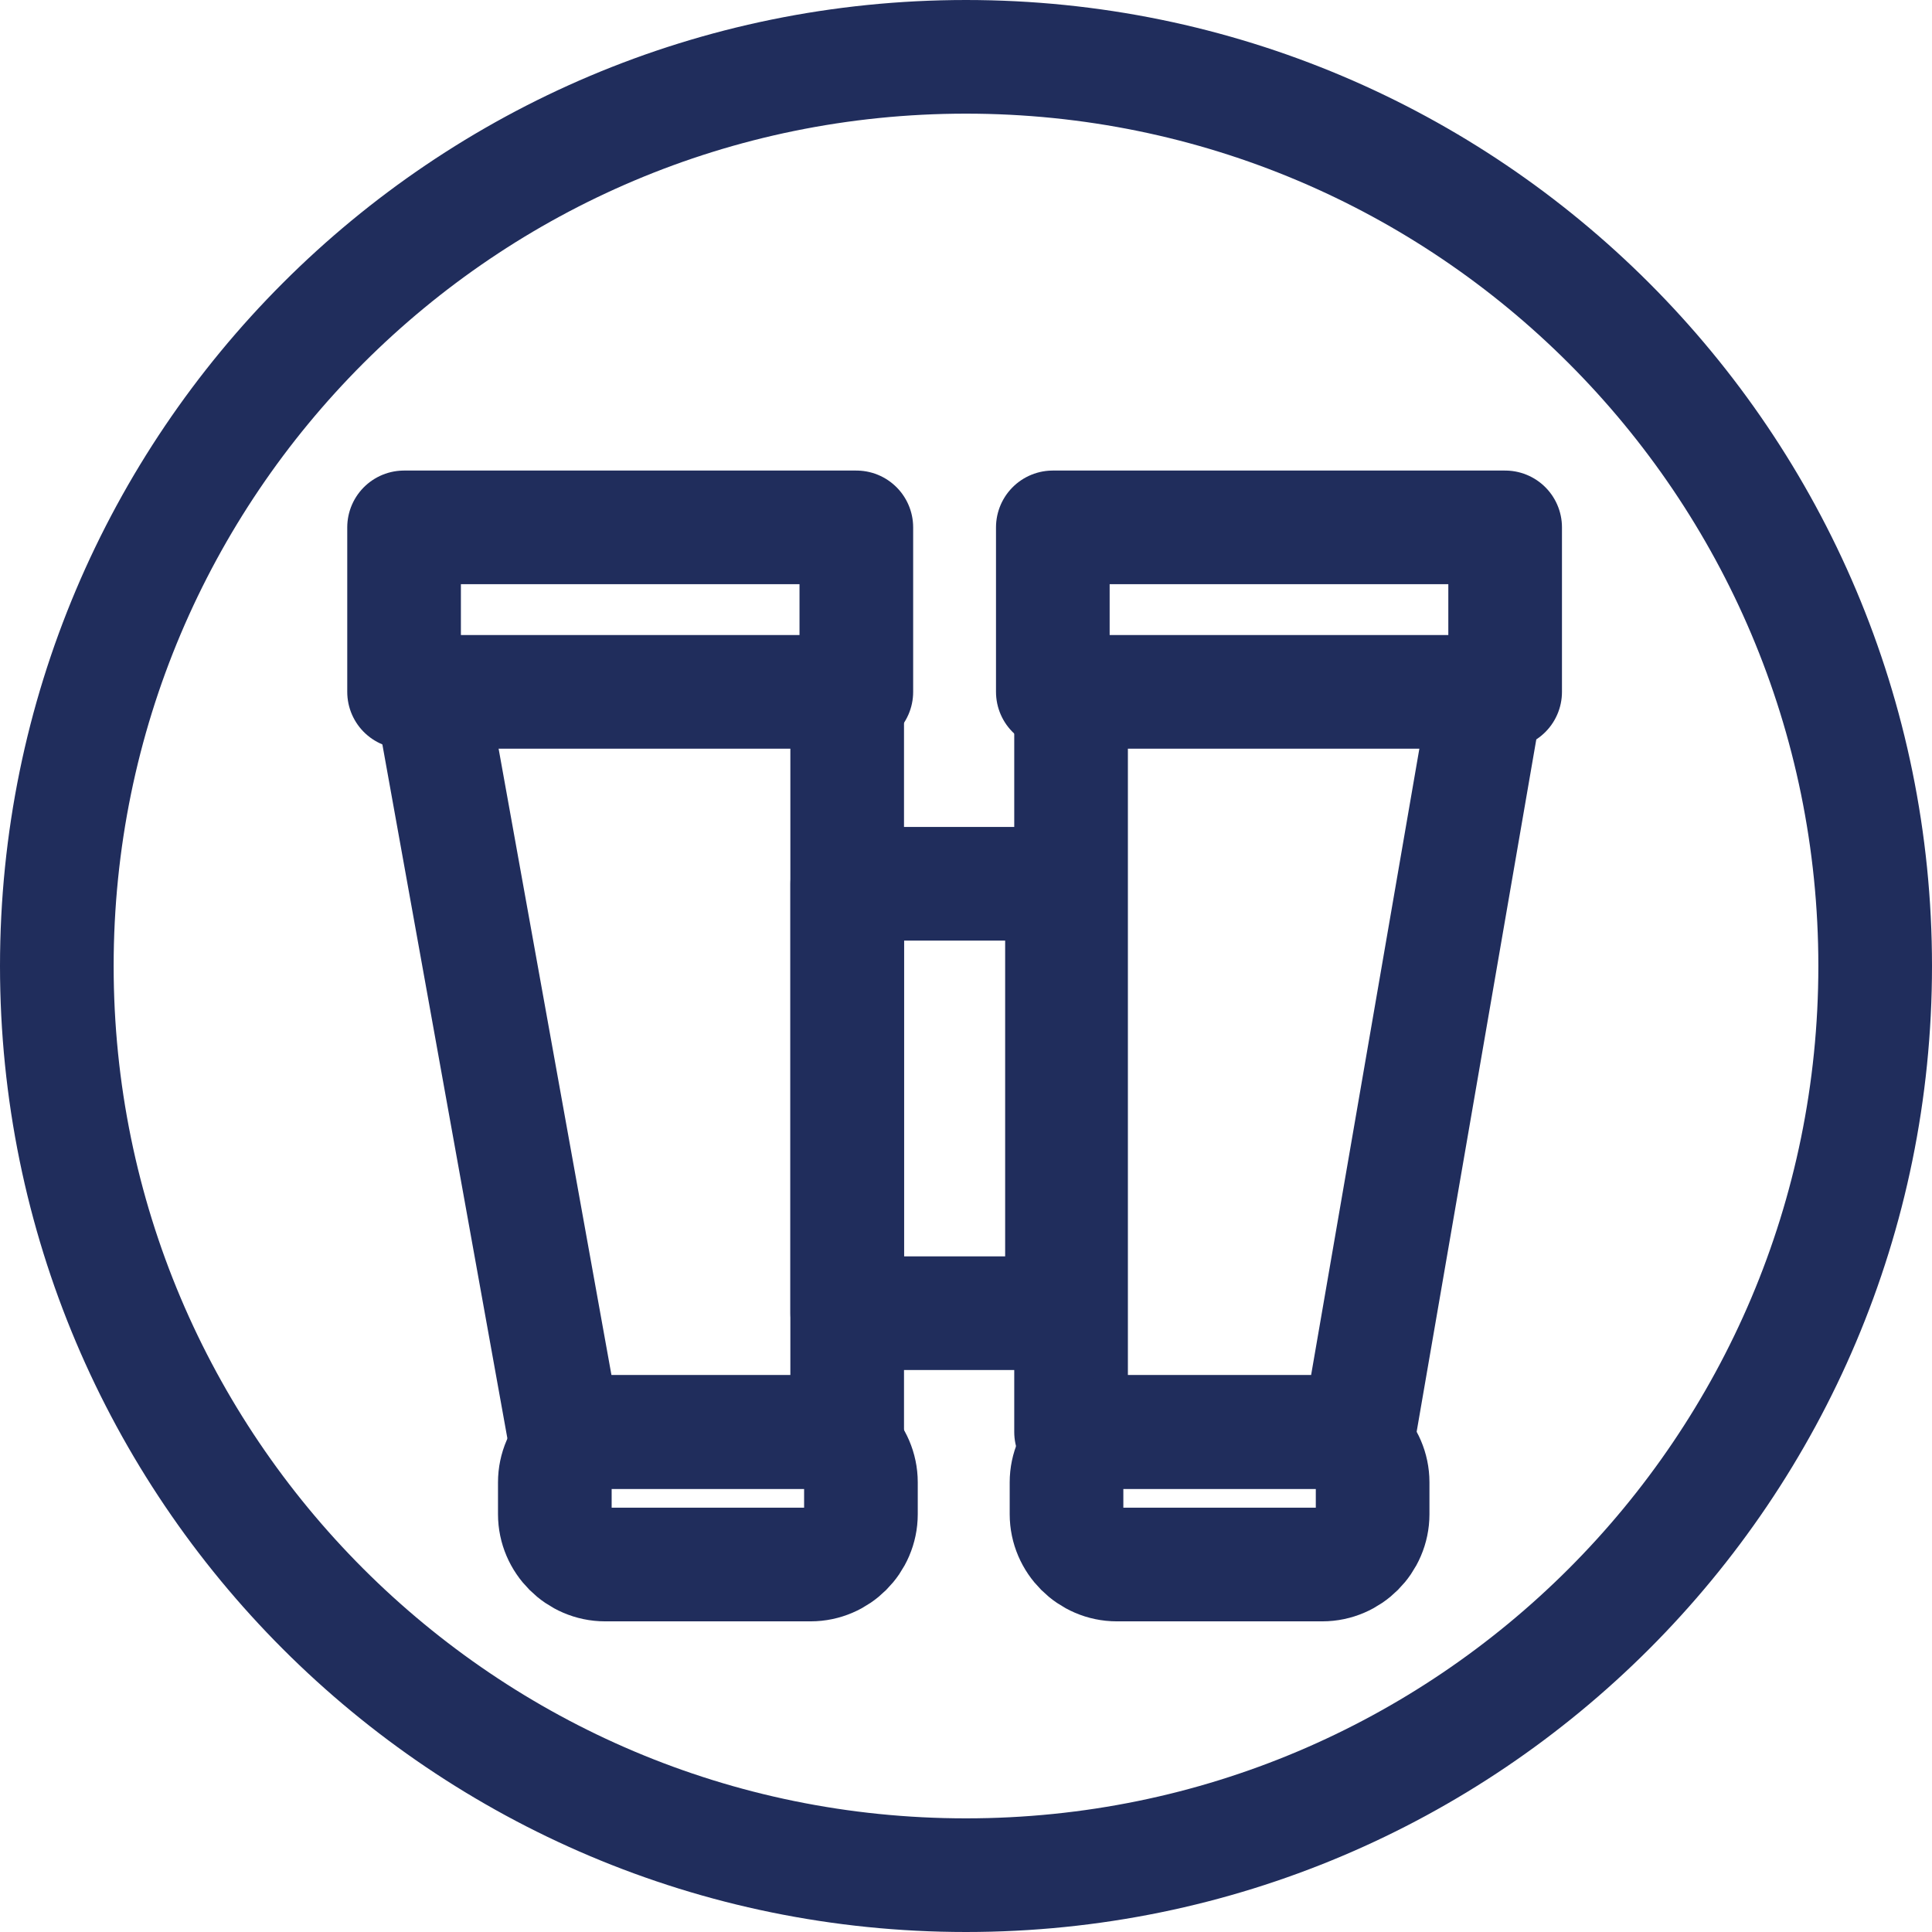
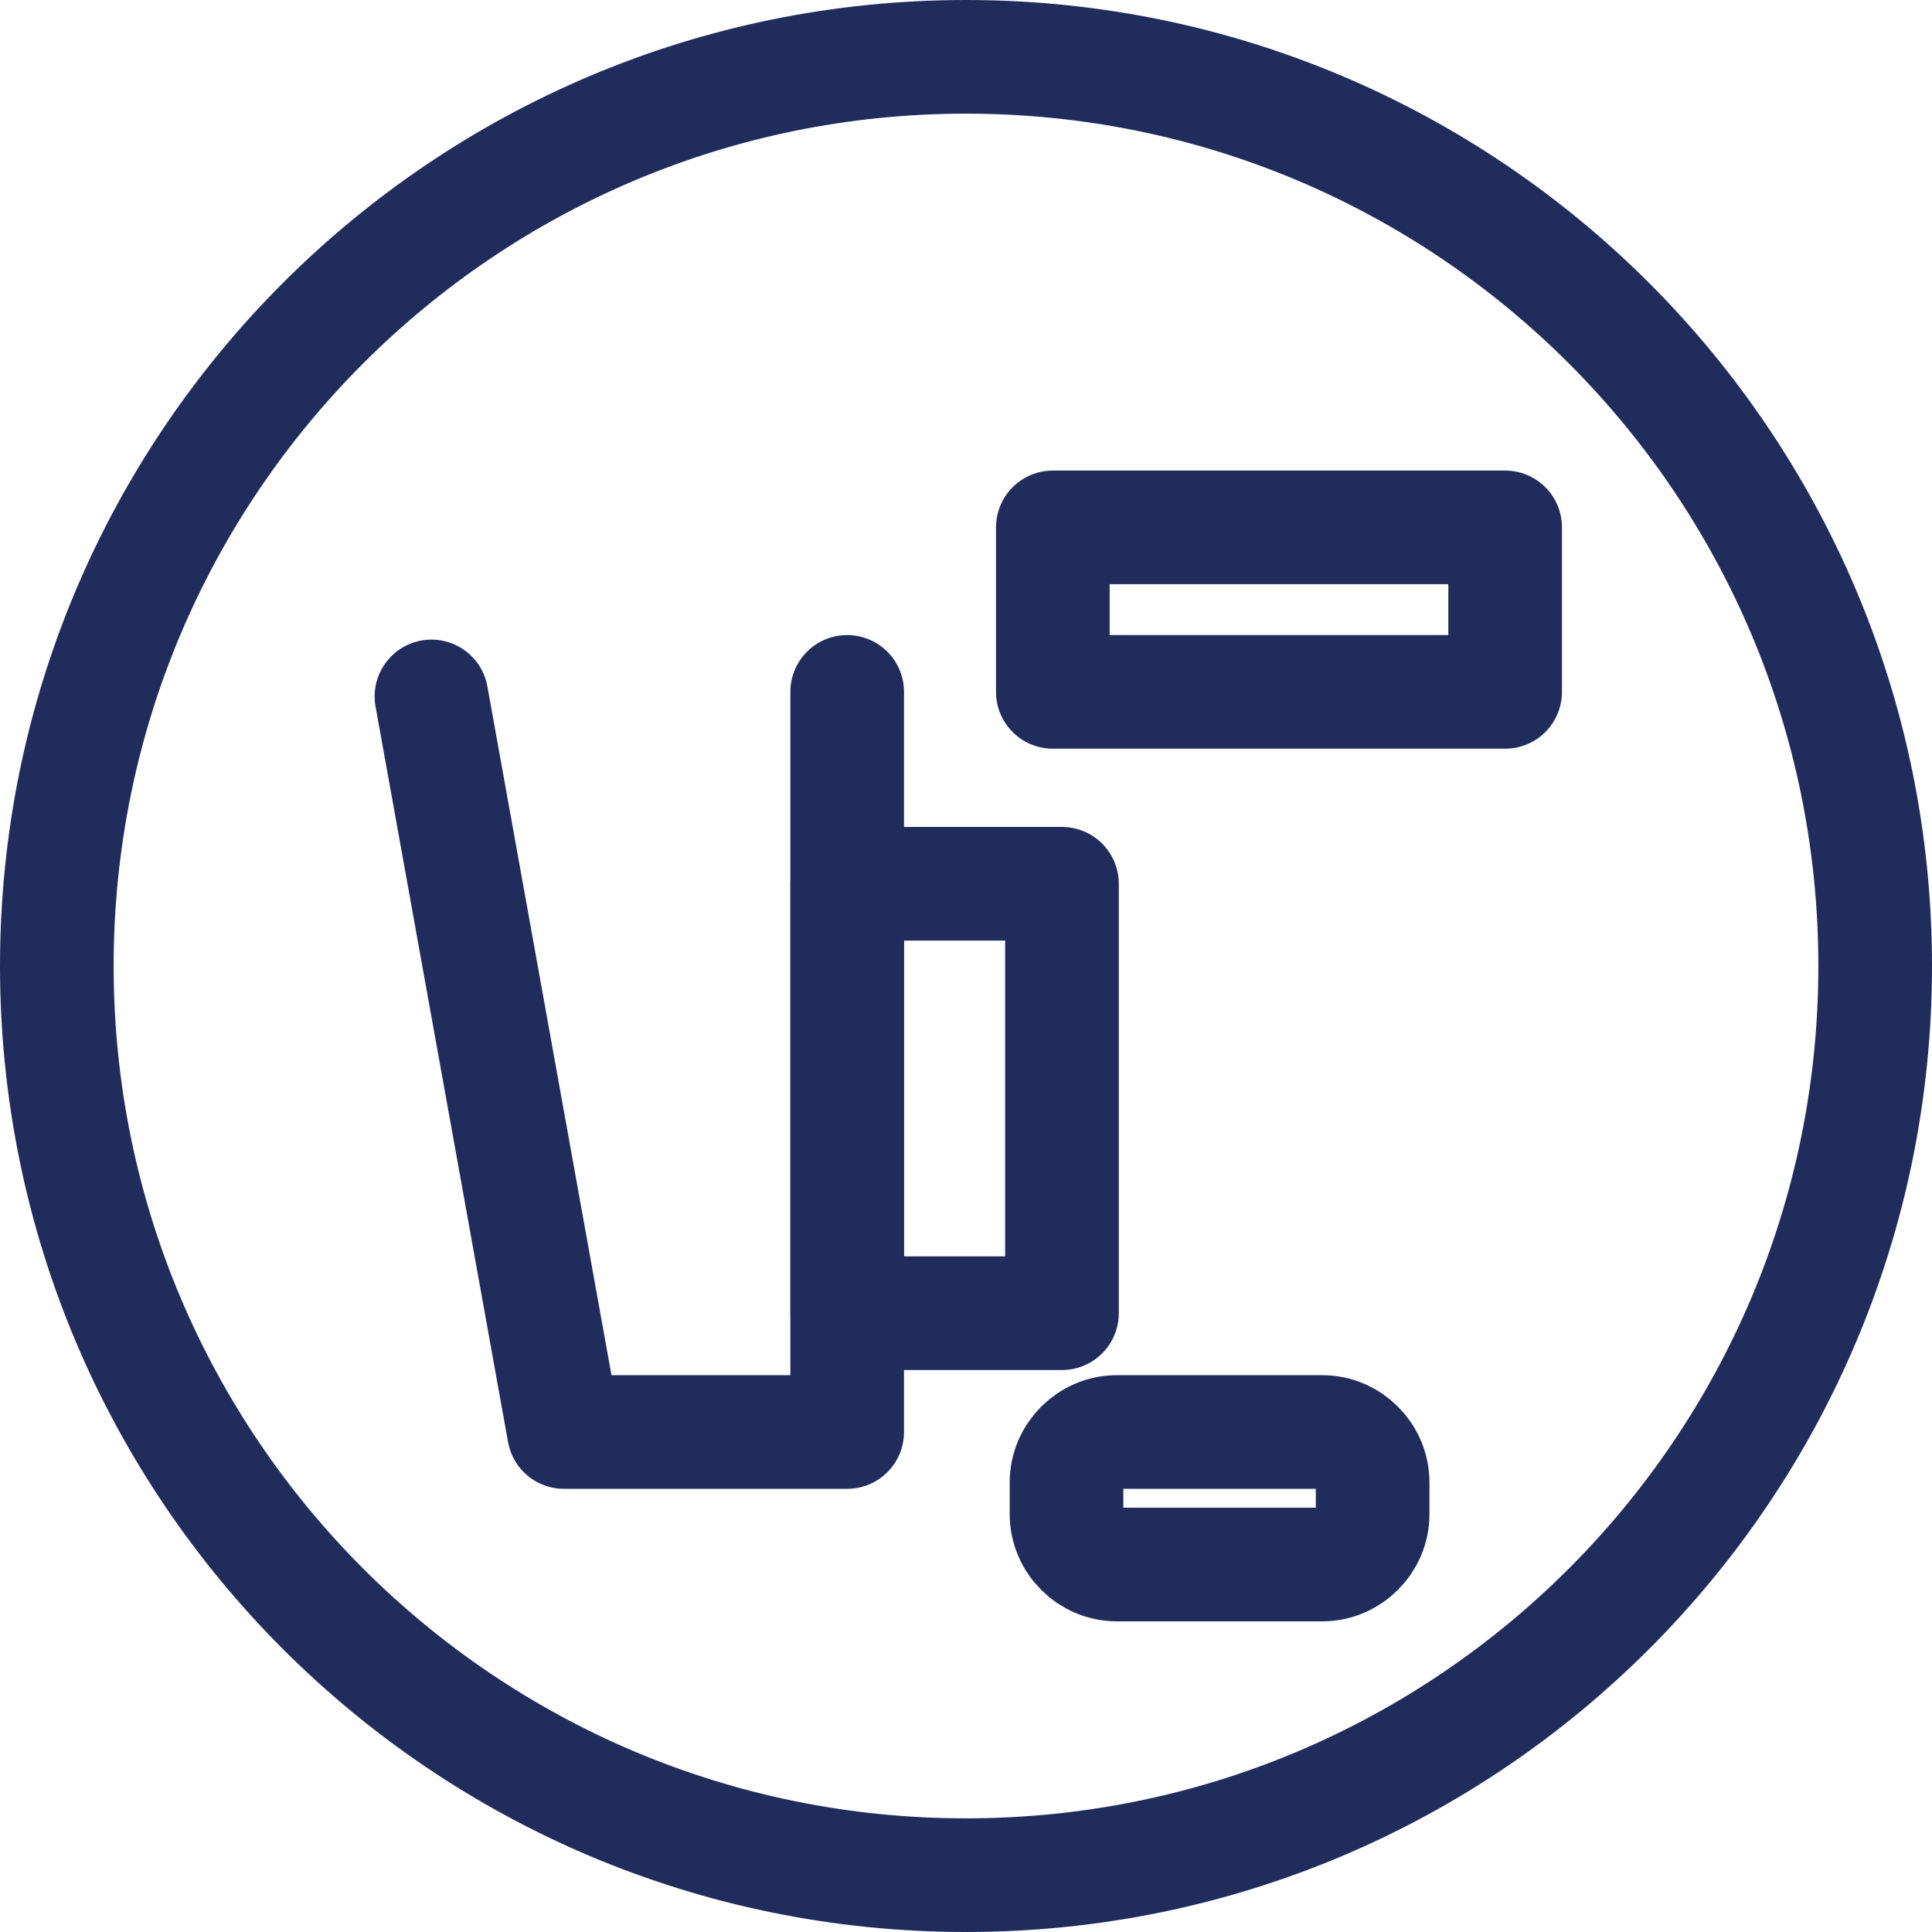
<svg xmlns="http://www.w3.org/2000/svg" width="34" height="34" viewBox="0 0 34 34" fill="none">
  <path d="M17 33C25.837 33 33 25.837 33 17C33 8.163 25.837 1 17 1C8.163 1 1 8.163 1 17C1 25.837 8.163 33 17 33Z" stroke="#202D5C" stroke-width="2" stroke-miterlimit="10" stroke-linecap="round" stroke-linejoin="round" />
  <path d="M14.909 12.176V25.201H9.925L7.593 12.256" stroke="#202D5C" stroke-width="2" stroke-miterlimit="10" stroke-linecap="round" stroke-linejoin="round" />
-   <path d="M26.166 12.176L23.915 25.201H18.849V12.256" stroke="#202D5C" stroke-width="2" stroke-miterlimit="10" stroke-linecap="round" stroke-linejoin="round" />
  <path d="M18.689 15.553H14.91V23.11H18.689V15.553Z" stroke="#202D5C" stroke-width="2" stroke-miterlimit="10" stroke-linecap="round" stroke-linejoin="round" />
-   <path d="M15.07 9.281H7.111V12.176H15.07V9.281Z" stroke="#202D5C" stroke-width="2" stroke-miterlimit="10" stroke-linecap="round" stroke-linejoin="round" />
  <path d="M26.488 9.281H18.528V12.176H26.488V9.281Z" stroke="#202D5C" stroke-width="2" stroke-miterlimit="10" stroke-linecap="round" stroke-linejoin="round" />
  <path d="M23.271 27.533H19.653C19.171 27.533 18.769 27.131 18.769 26.648V26.086C18.769 25.603 19.171 25.201 19.653 25.201H23.271C23.754 25.201 24.156 25.603 24.156 26.086V26.648C24.156 27.131 23.754 27.533 23.271 27.533Z" stroke="#202D5C" stroke-width="2" stroke-miterlimit="10" stroke-linecap="round" stroke-linejoin="round" />
-   <path d="M14.266 27.533H10.648C10.166 27.533 9.764 27.131 9.764 26.648V26.086C9.764 25.603 10.166 25.201 10.648 25.201H14.266C14.749 25.201 15.151 25.603 15.151 26.086V26.648C15.151 27.131 14.749 27.533 14.266 27.533Z" stroke="#202D5C" stroke-width="2" stroke-miterlimit="10" stroke-linecap="round" stroke-linejoin="round" />
</svg>